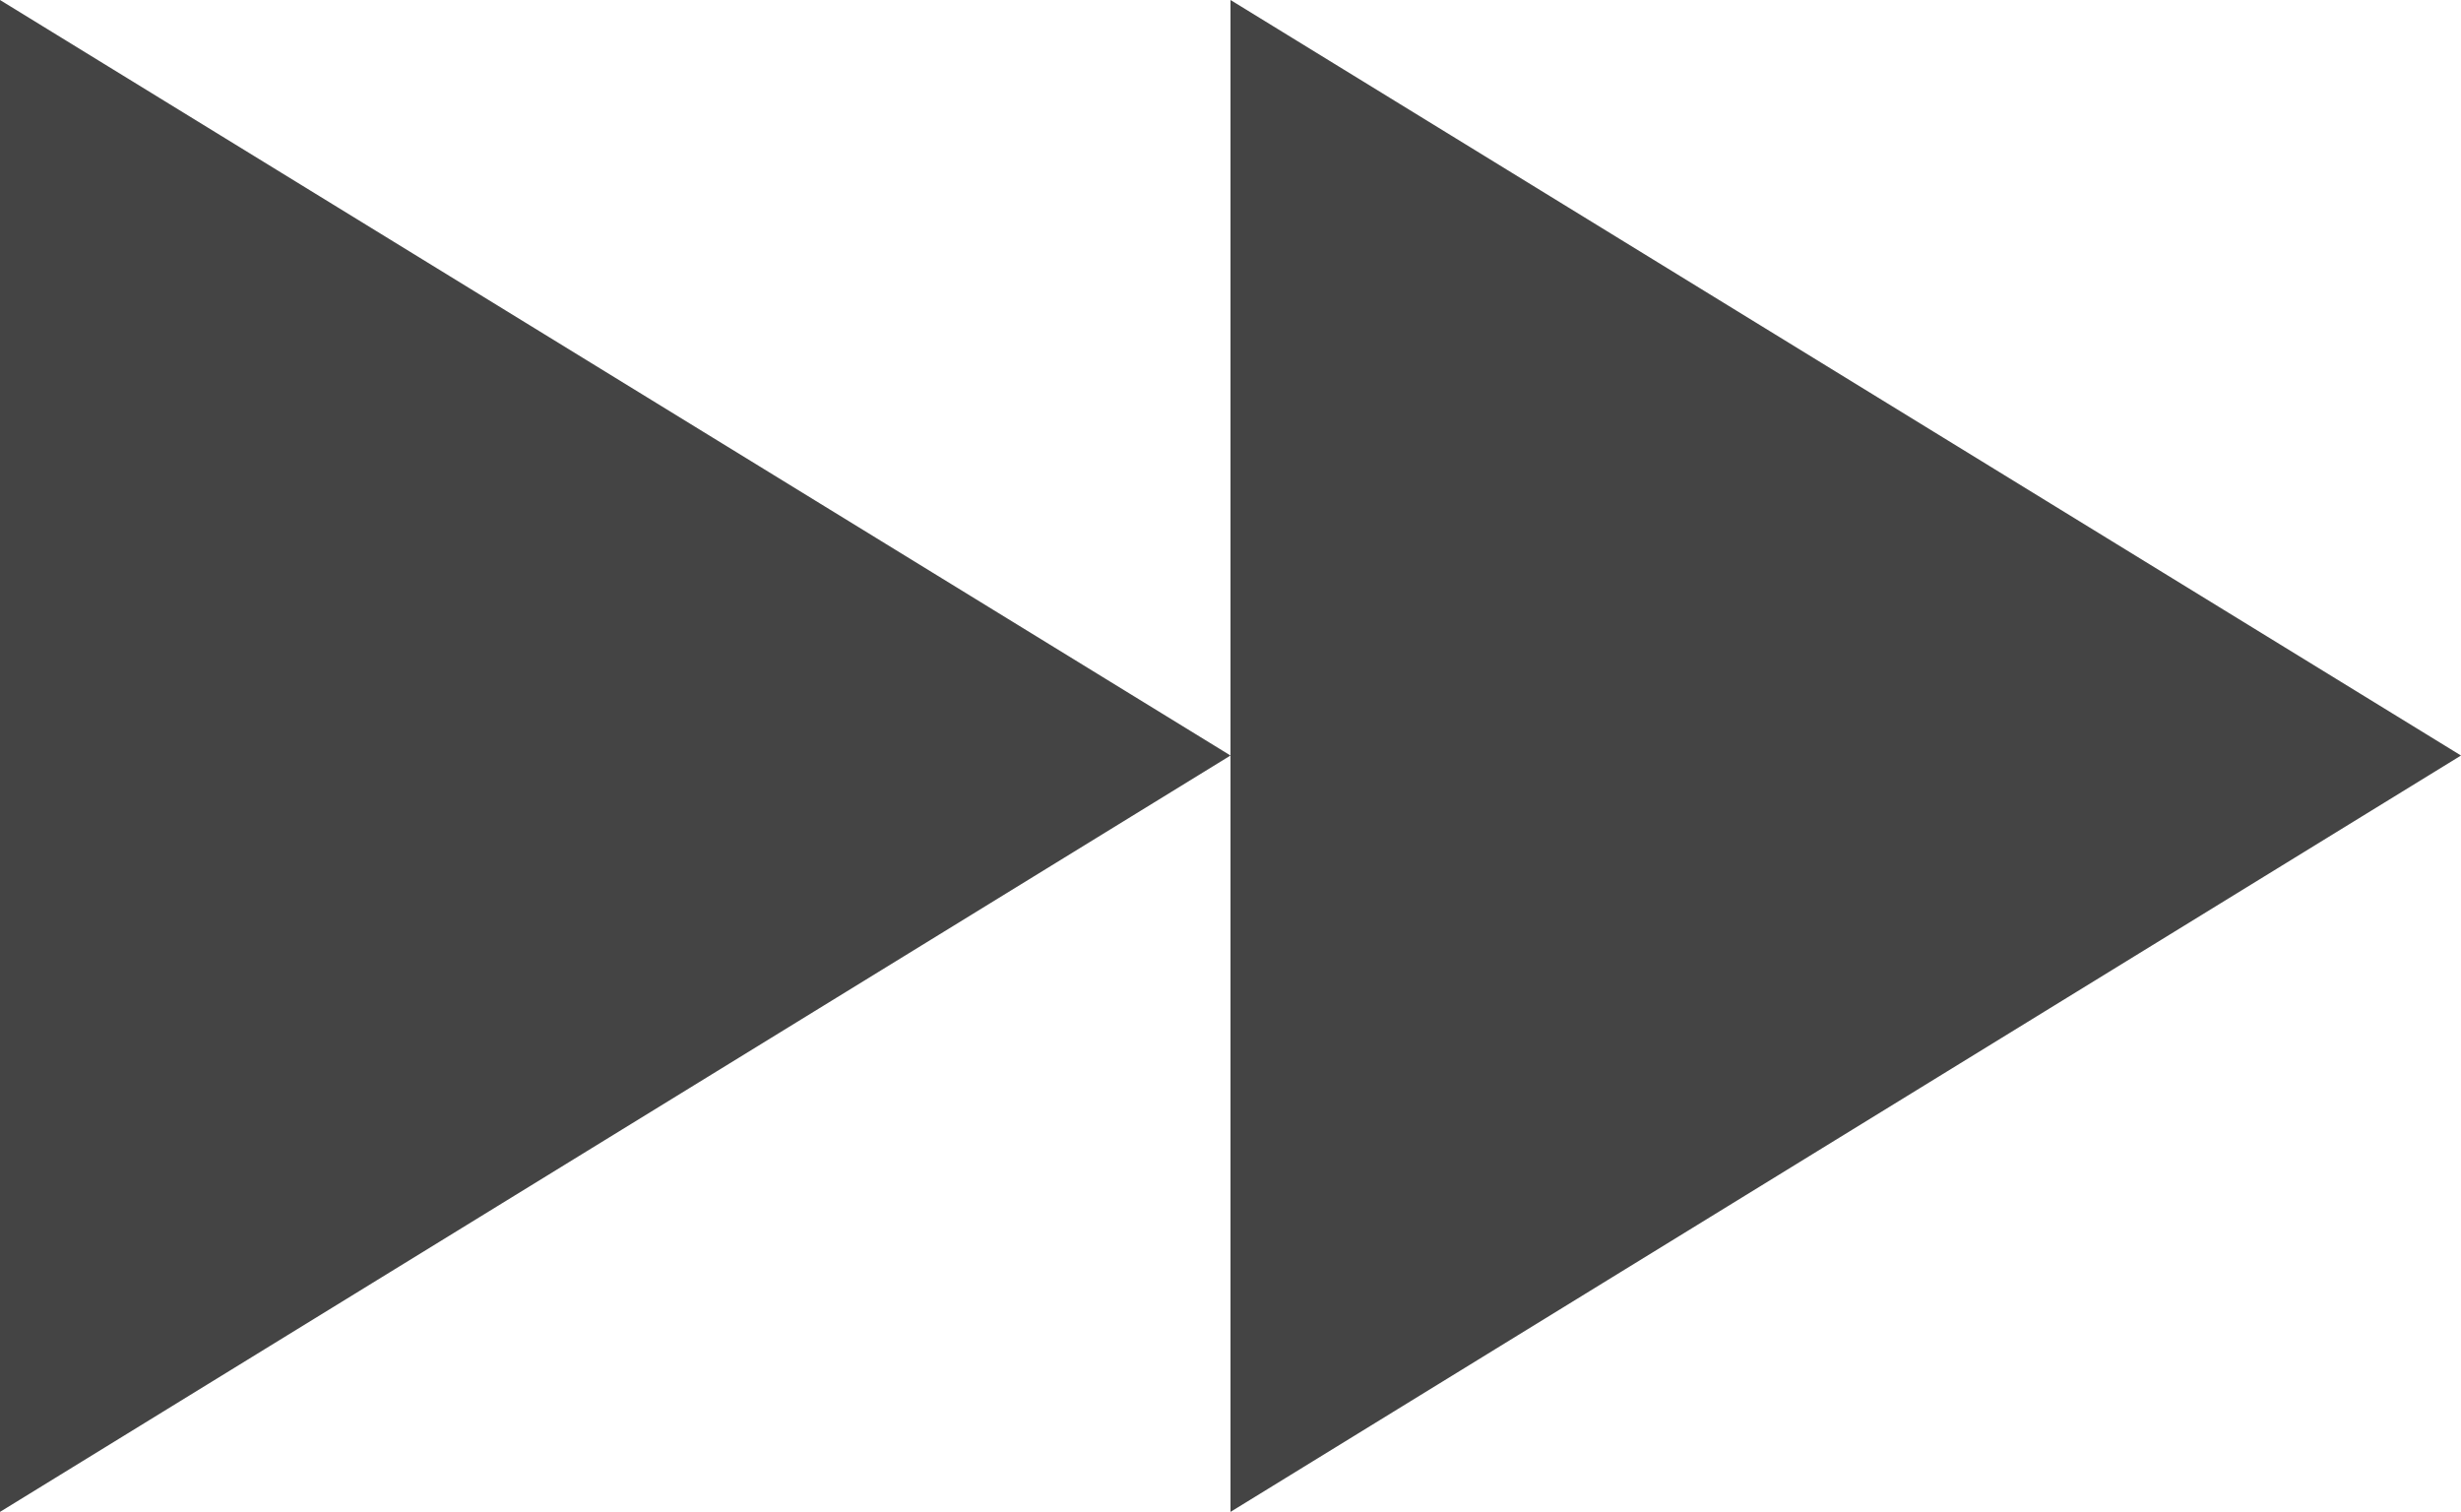
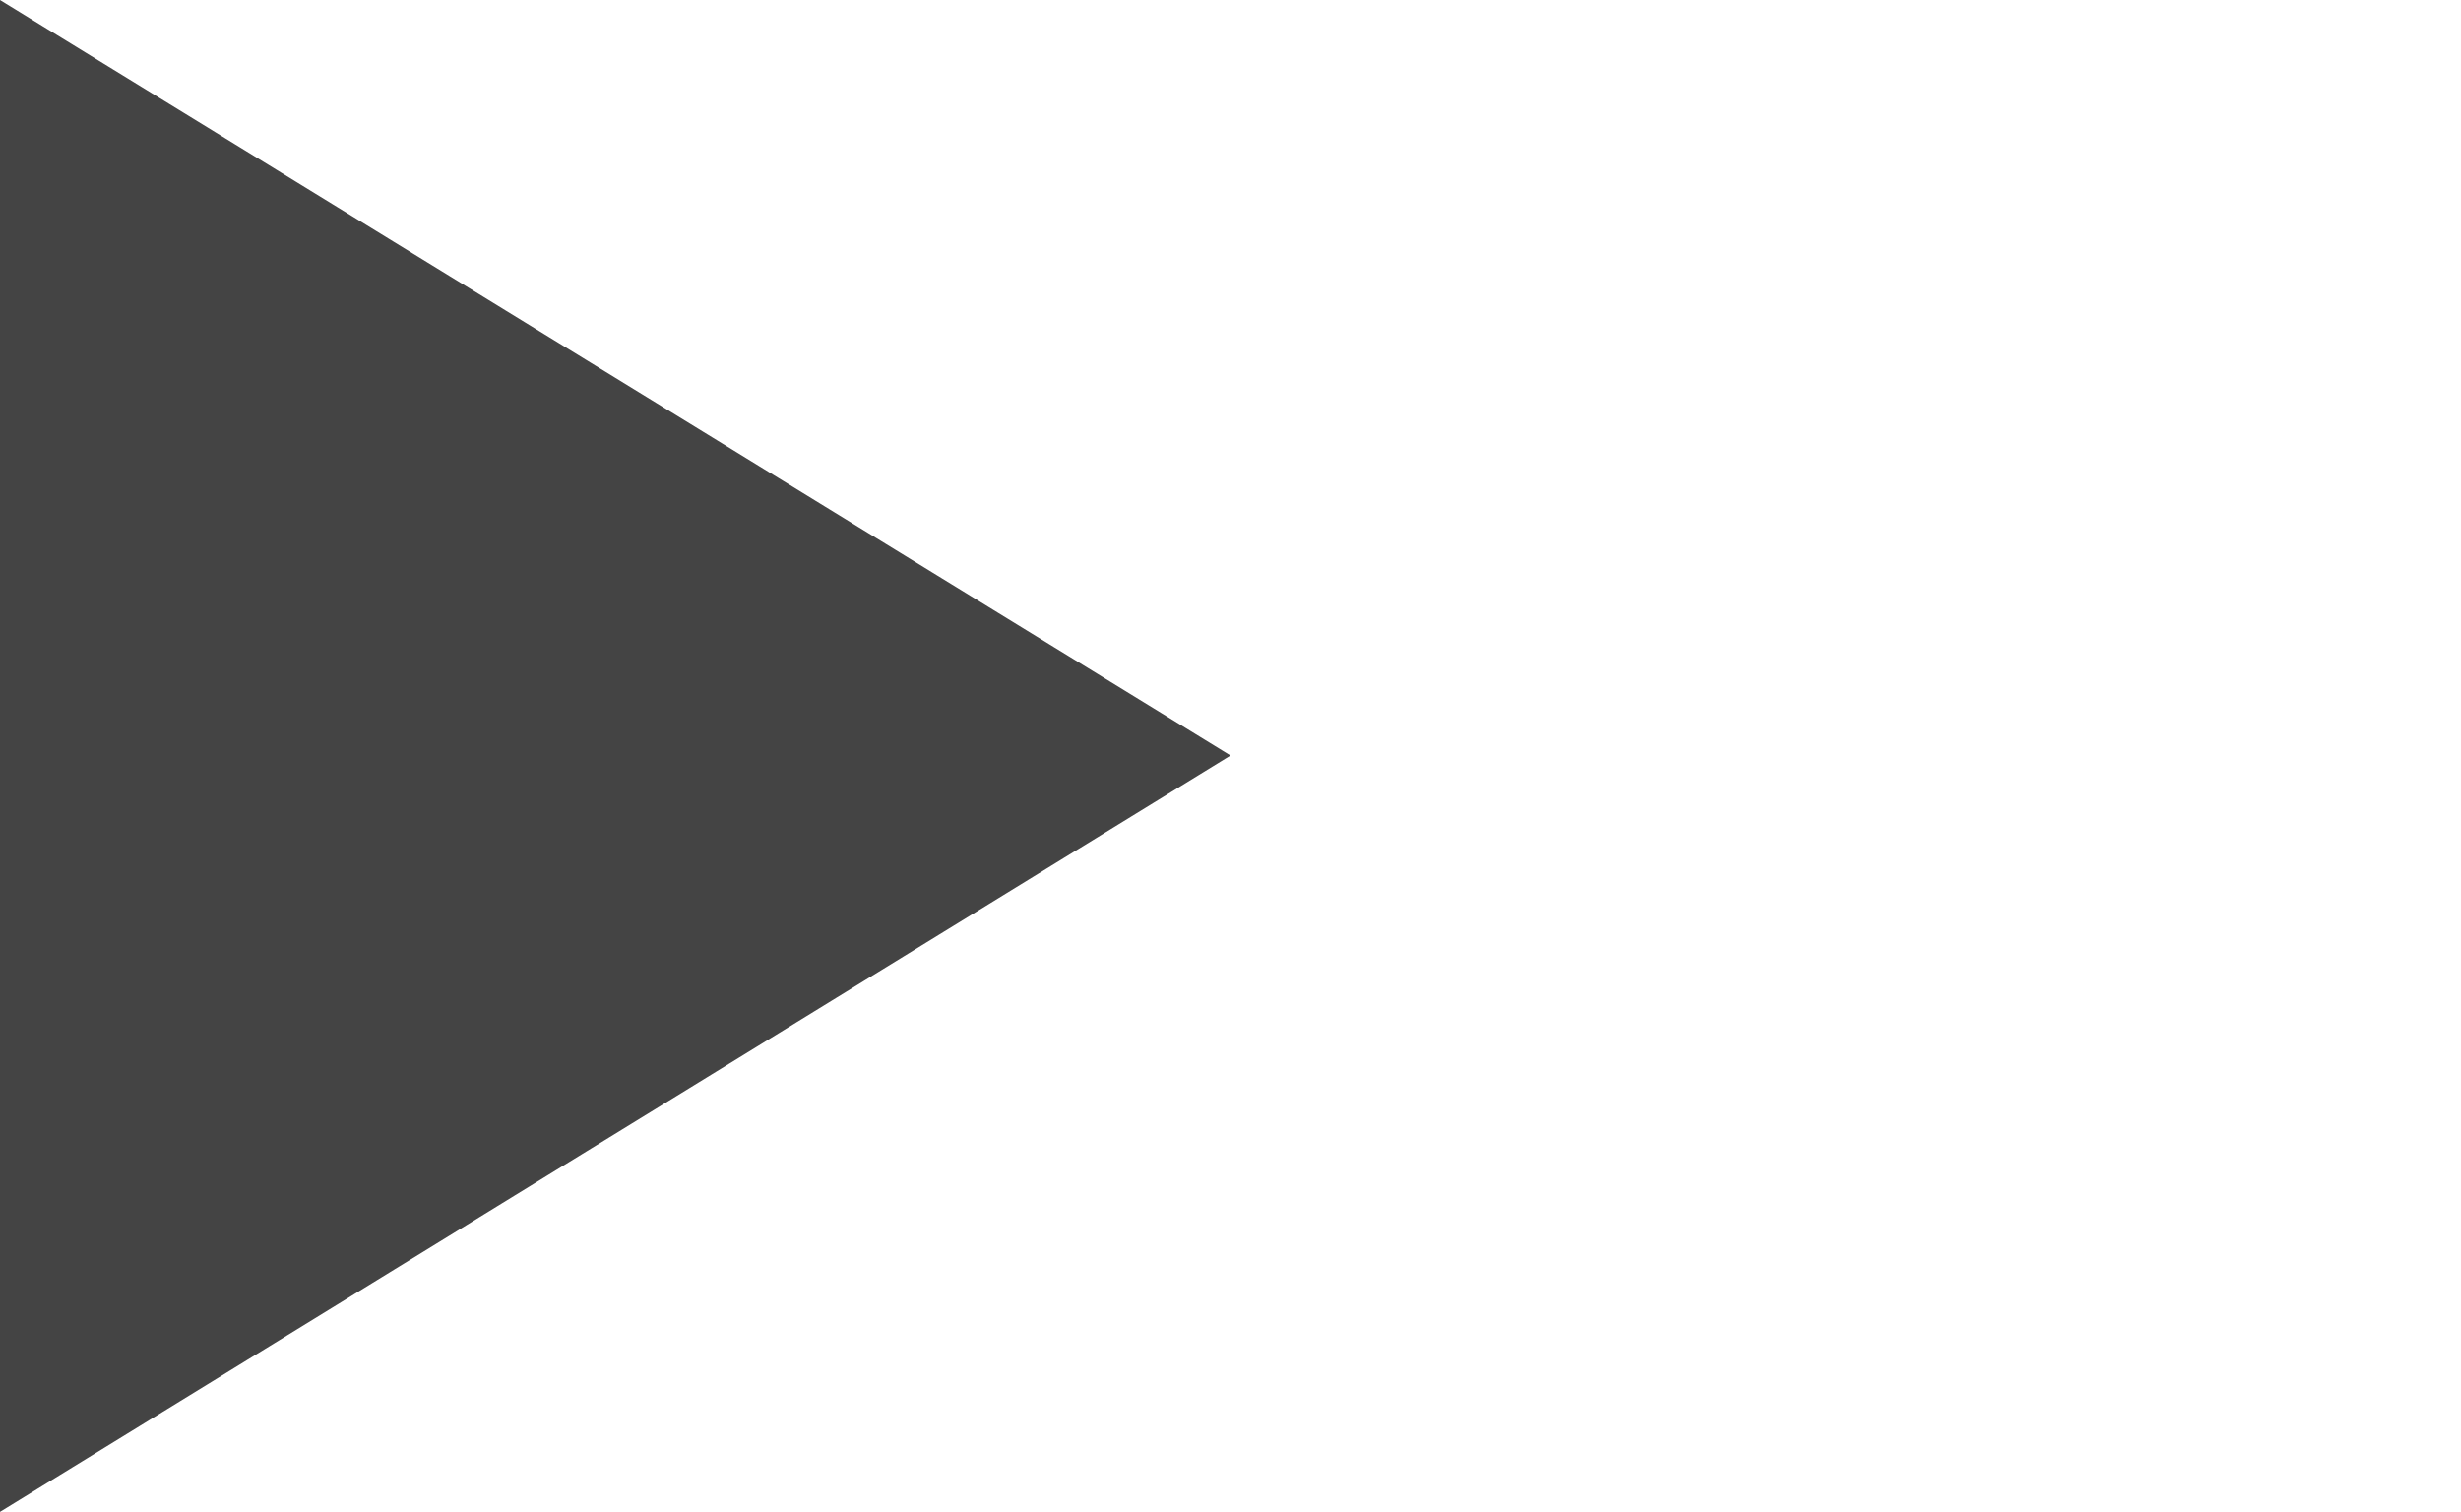
<svg xmlns="http://www.w3.org/2000/svg" id="Capa_1" data-name="Capa 1" viewBox="0 0 29.12 17.89">
  <defs>
    <style>.cls-1{fill:#444;}</style>
  </defs>
-   <polygon class="cls-1" points="14.56 0 14.56 17.89 29.12 8.94 14.56 0" />
  <polygon class="cls-1" points="0 0 0 17.89 14.56 8.94 0 0" />
</svg>